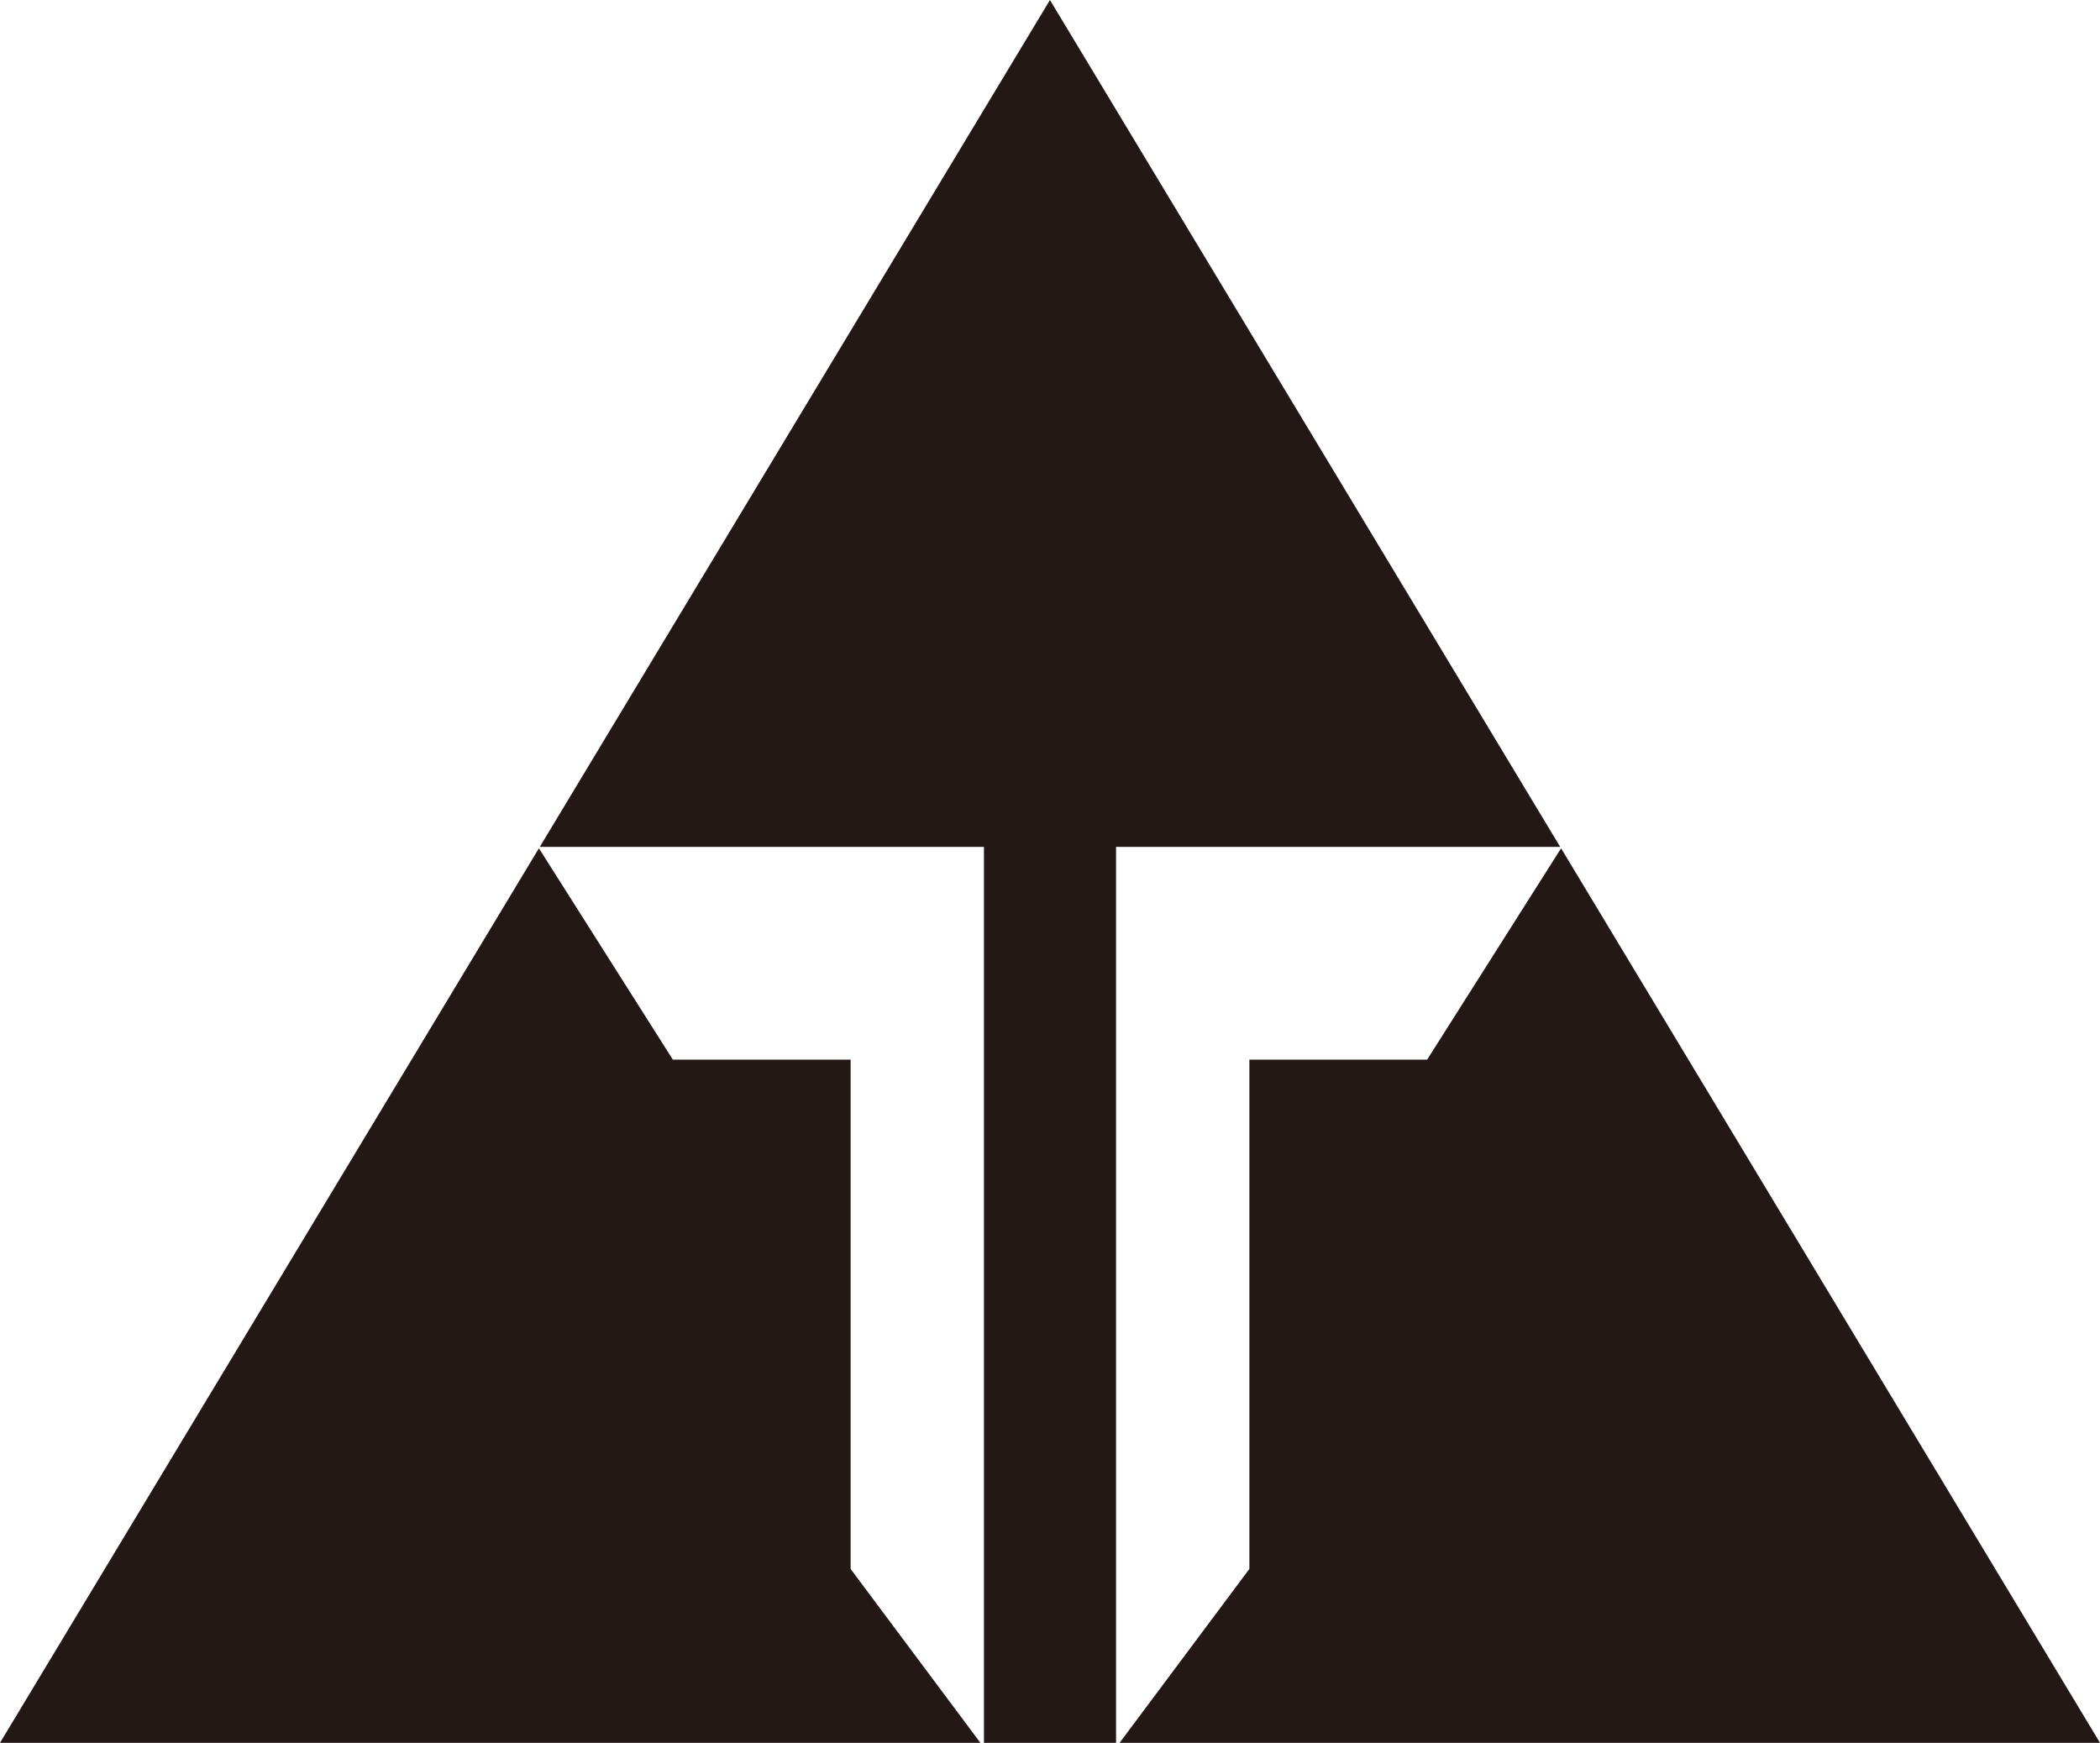
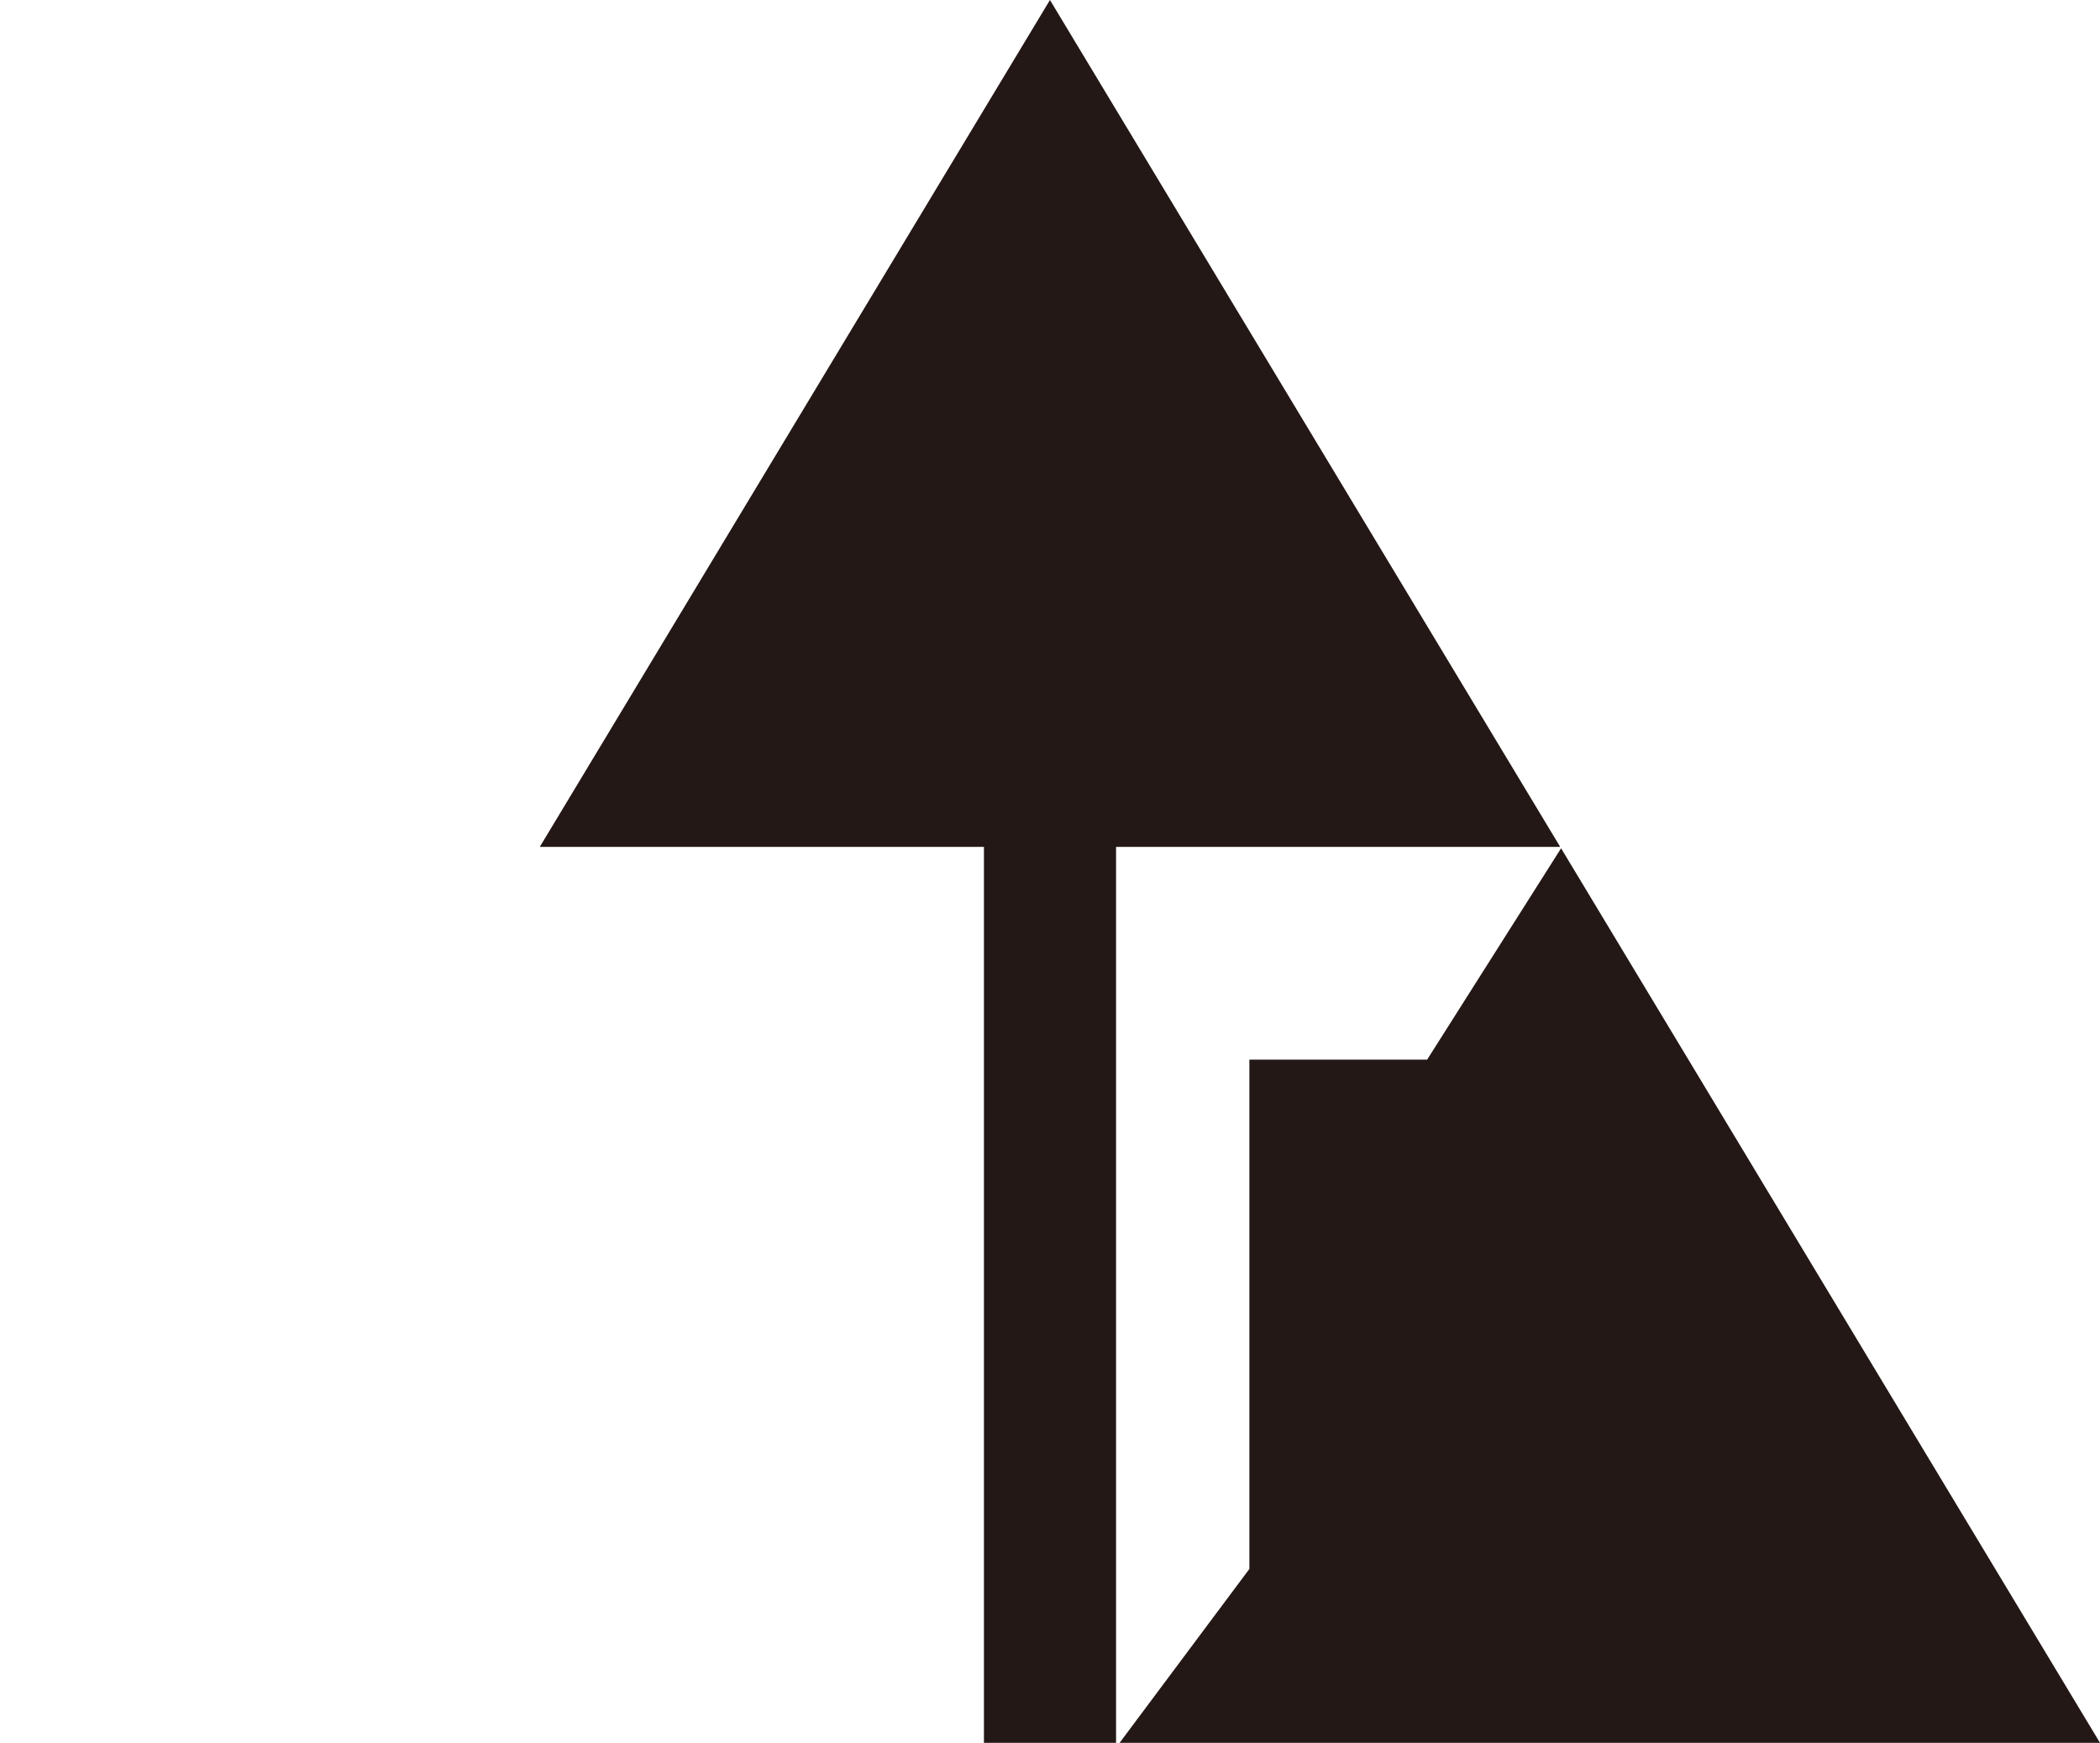
<svg xmlns="http://www.w3.org/2000/svg" version="1.1" x="0px" y="0px" viewBox="0 0 243.35 201.96" style="enable-background:new 0 0 243.35 201.96;" xml:space="preserve">
  <style type="text/css">
	.st0{fill:#231815;}
</style>
  <g id="レイヤー_1">
</g>
  <g id="レイヤー_2">
    <g>
      <polygon class="st0" points="165.38,122.79 144.78,122.79 144.78,181.81 129.74,201.96 243.35,201.96 180.9,98.3   " />
-       <polygon class="st0" points="98.57,181.81 98.57,122.79 77.97,122.79 62.45,98.3 0,201.96 113.61,201.96   " />
      <polygon class="st0" points="98.57,98.14 114.02,98.14 114.02,122.79 114.02,201.96 129.33,201.96 129.33,122.79 129.33,98.14     144.78,98.14 180.8,98.14 121.67,0 62.55,98.14   " />
    </g>
  </g>
</svg>